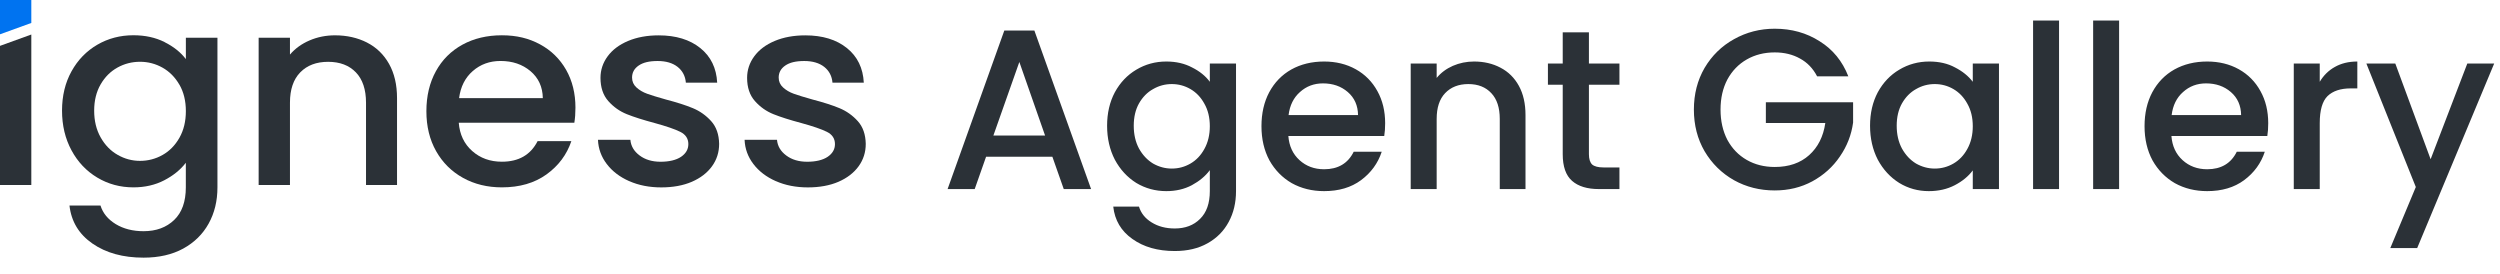
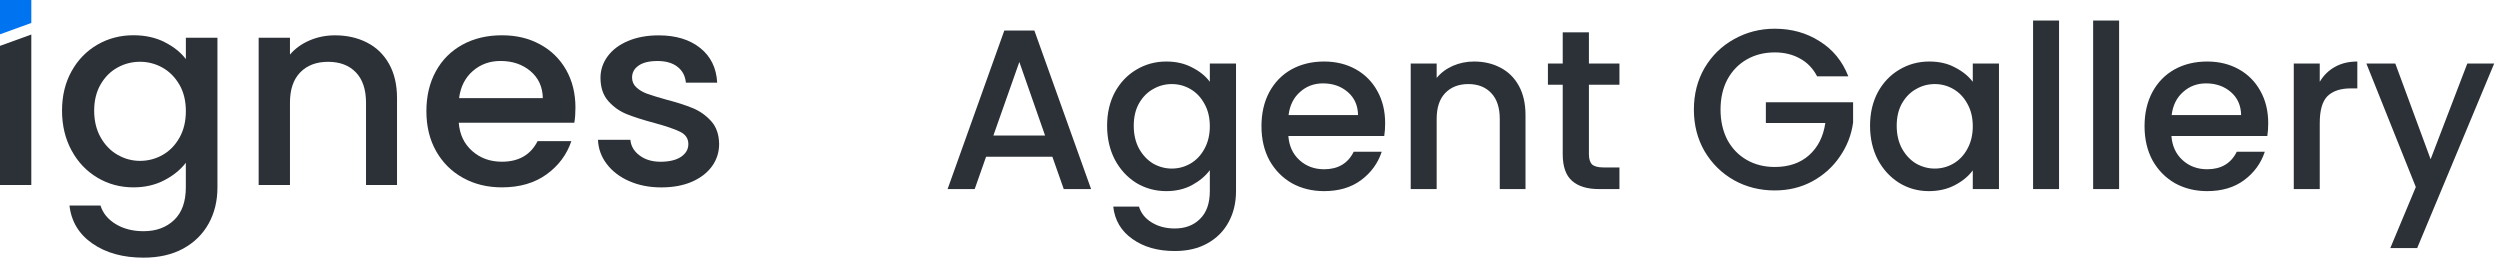
<svg xmlns="http://www.w3.org/2000/svg" width="665" height="73" viewBox="0 0 665 73" fill="none">
  <rect x="0" y="0" width="665" height="73" fill="#808080" stroke="none" />
  <g clip-path="url(#clip0_4732_3930)">
    <rect width="665" height="73" fill="white" />
    <path d="M43.78 11.207C46.19 12.414 48.08 13.922 49.44 15.723V10.039H57.84V49.848C57.84 53.449 57.06 56.661 55.5 59.474C53.94 62.287 51.69 64.506 48.74 66.122C45.79 67.728 42.28 68.536 38.19 68.536C32.74 68.536 28.21 67.29 24.61 64.798C21.01 62.307 18.96 58.929 18.48 54.666H26.73C27.36 56.7 28.71 58.345 30.78 59.611C32.85 60.866 35.32 61.499 38.19 61.499C41.55 61.499 44.26 60.496 46.33 58.511C48.4 56.525 49.43 53.634 49.43 49.838V43.297C48.02 45.147 46.11 46.694 43.7 47.95C41.29 49.206 38.55 49.838 35.48 49.838C31.98 49.838 28.77 48.972 25.88 47.239C22.98 45.507 20.69 43.093 19.02 39.988C17.34 36.883 16.5 33.37 16.5 29.427C16.5 25.485 17.34 22.011 19.02 18.974C20.7 15.937 22.99 13.582 25.88 11.898C28.78 10.214 31.98 9.377 35.48 9.377C38.6 9.377 41.36 9.98 43.77 11.187L43.78 11.207ZM47.73 22.546C46.58 20.551 45.09 19.042 43.24 18.001C41.39 16.959 39.39 16.433 37.25 16.433C35.11 16.433 33.11 16.94 31.26 17.962C29.41 18.984 27.91 20.473 26.77 22.439C25.63 24.405 25.05 26.741 25.05 29.437C25.05 32.133 25.62 34.508 26.77 36.543C27.92 38.577 29.42 40.134 31.3 41.195C33.17 42.266 35.16 42.791 37.25 42.791C39.34 42.791 41.39 42.276 43.24 41.224C45.09 40.183 46.59 38.655 47.73 36.64C48.87 34.625 49.44 32.27 49.44 29.564C49.44 26.858 48.87 24.512 47.73 22.527V22.546Z" fill="#2B3137" />
    <path d="M97.61 11.314C100.12 12.589 102.08 14.487 103.49 16.998C104.9 19.509 105.61 22.546 105.61 26.099V49.206H97.36V27.315C97.36 23.811 96.46 21.115 94.66 19.246C92.86 17.378 90.4 16.443 87.28 16.443C84.16 16.443 81.69 17.378 79.87 19.246C78.04 21.115 77.13 23.811 77.13 27.315V49.206H68.8V10.039H77.13V14.516C78.5 12.91 80.24 11.654 82.35 10.749C84.46 9.844 86.72 9.396 89.11 9.396C92.27 9.396 95.11 10.039 97.62 11.314H97.61Z" fill="#2B3137" />
    <path d="M152.78 32.639H122.03C122.27 35.764 123.46 38.275 125.61 40.173C127.75 42.071 130.38 43.015 133.5 43.015C137.98 43.015 141.14 41.195 143 37.545H151.98C150.76 41.146 148.56 44.096 145.37 46.393C142.18 48.69 138.22 49.838 133.5 49.838C129.65 49.838 126.21 49.001 123.17 47.317C120.13 45.633 117.74 43.268 116.01 40.212C114.28 37.156 113.42 33.613 113.42 29.583C113.42 25.554 114.26 22.011 115.94 18.954C117.62 15.898 119.98 13.543 123.02 11.878C126.06 10.214 129.56 9.387 133.5 9.387C137.44 9.387 140.68 10.194 143.65 11.8C146.62 13.406 148.93 15.674 150.59 18.584C152.24 21.495 153.07 24.853 153.07 28.639C153.07 30.109 152.97 31.433 152.78 32.62V32.639ZM144.39 26.099C144.34 23.11 143.24 20.726 141.1 18.916C138.96 17.115 136.31 16.219 133.14 16.219C130.27 16.219 127.81 17.105 125.77 18.886C123.72 20.668 122.51 23.072 122.12 26.099H144.4H144.39Z" fill="#2B3137" />
    <path d="M167.35 48.174C164.84 47.064 162.86 45.546 161.4 43.628C159.94 41.711 159.16 39.57 159.06 37.195H167.68C167.83 38.859 168.64 40.241 170.13 41.351C171.61 42.47 173.48 43.025 175.72 43.025C177.96 43.025 179.87 42.587 181.16 41.711C182.45 40.835 183.1 39.706 183.1 38.334C183.1 36.864 182.38 35.774 180.94 35.063C179.51 34.352 177.23 33.574 174.11 32.717C171.09 31.91 168.63 31.131 166.74 30.372C164.84 29.612 163.2 28.454 161.81 26.887C160.42 25.32 159.73 23.256 159.73 20.706C159.73 18.623 160.36 16.716 161.63 14.983C162.9 13.251 164.71 11.888 167.07 10.895C169.43 9.902 172.15 9.406 175.21 9.406C179.79 9.406 183.48 10.535 186.28 12.784C189.08 15.032 190.57 18.108 190.77 21.991H182.44C182.29 20.239 181.56 18.838 180.25 17.796C178.93 16.755 177.16 16.229 174.92 16.229C172.68 16.229 171.05 16.628 169.88 17.436C168.71 18.244 168.13 19.305 168.13 20.638C168.13 21.68 168.52 22.556 169.3 23.266C170.08 23.977 171.02 24.532 172.15 24.94C173.27 25.34 174.93 25.855 177.12 26.468C180.04 27.228 182.44 27.997 184.31 28.775C186.18 29.554 187.81 30.712 189.17 32.221C190.54 33.739 191.24 35.754 191.29 38.265C191.29 40.494 190.66 42.48 189.39 44.232C188.12 45.984 186.33 47.356 184.02 48.359C181.71 49.352 178.99 49.848 175.88 49.848C172.77 49.848 169.88 49.293 167.37 48.174H167.35Z" fill="#2B3137" />
-     <path d="M206.35 48.174C203.84 47.064 201.86 45.546 200.4 43.628C198.94 41.711 198.16 39.57 198.06 37.195H206.68C206.83 38.859 207.64 40.241 209.13 41.351C210.61 42.47 212.48 43.025 214.72 43.025C216.96 43.025 218.87 42.587 220.16 41.711C221.45 40.835 222.1 39.706 222.1 38.334C222.1 36.864 221.38 35.774 219.94 35.063C218.51 34.352 216.23 33.574 213.11 32.717C210.09 31.91 207.63 31.131 205.74 30.372C203.84 29.612 202.2 28.454 200.81 26.887C199.42 25.32 198.73 23.256 198.73 20.706C198.73 18.623 199.36 16.716 200.63 14.983C201.9 13.251 203.71 11.888 206.07 10.895C208.43 9.902 211.15 9.406 214.21 9.406C218.79 9.406 222.48 10.535 225.28 12.784C228.08 15.032 229.57 18.108 229.77 21.991H221.44C221.29 20.239 220.56 18.838 219.25 17.796C217.93 16.755 216.16 16.229 213.92 16.229C211.68 16.229 210.05 16.628 208.88 17.436C207.71 18.244 207.13 19.305 207.13 20.638C207.13 21.68 207.52 22.556 208.3 23.266C209.08 23.977 210.02 24.532 211.15 24.94C212.27 25.34 213.93 25.855 216.12 26.468C219.04 27.228 221.44 27.997 223.31 28.775C225.18 29.554 226.81 30.712 228.17 32.221C229.54 33.739 230.24 35.754 230.29 38.265C230.29 40.494 229.66 42.48 228.39 44.232C227.12 45.984 225.33 47.356 223.02 48.359C220.71 49.352 217.99 49.848 214.88 49.848C211.77 49.848 208.88 49.293 206.37 48.174H206.35Z" fill="#2B3137" />
    <path d="M8.33 6.106V-0.201H0V9.124L8.33 6.106Z" fill="#0073F0" />
-     <path d="M0 12.2V49.206H8.33V9.182L0 12.2Z" fill="#2B3137" />
+     <path d="M0 12.2V49.206H8.33V9.182L0 12.2" fill="#2B3137" />
    <path d="M279.931 41.69H262.299L259.27 50.293H252.06L267.146 8.124H275.144L290.231 50.293H282.96L279.931 41.69ZM277.992 36.055L271.145 16.485L264.238 36.055H277.992ZM310.241 16.364C312.826 16.364 315.108 16.889 317.087 17.939C319.107 18.949 320.682 20.221 321.813 21.756V16.909H328.781V50.839C328.781 53.908 328.134 56.635 326.842 59.018C325.549 61.442 323.671 63.34 321.207 64.713C318.784 66.087 315.875 66.773 312.482 66.773C307.959 66.773 304.202 65.703 301.213 63.562C298.224 61.462 296.528 58.594 296.124 54.959H302.97C303.495 56.696 304.606 58.089 306.302 59.139C308.039 60.23 310.099 60.775 312.482 60.775C315.27 60.775 317.511 59.927 319.208 58.23C320.945 56.534 321.813 54.07 321.813 50.839V45.264C320.642 46.84 319.046 48.173 317.027 49.263C315.047 50.313 312.785 50.839 310.241 50.839C307.332 50.839 304.667 50.112 302.243 48.657C299.86 47.163 297.962 45.103 296.548 42.477C295.174 39.812 294.488 36.802 294.488 33.45C294.488 30.097 295.174 27.128 296.548 24.543C297.962 21.958 299.86 19.959 302.243 18.545C304.667 17.091 307.332 16.364 310.241 16.364ZM321.813 33.571C321.813 31.269 321.328 29.269 320.359 27.573C319.43 25.876 318.198 24.584 316.663 23.695C315.128 22.806 313.472 22.362 311.695 22.362C309.918 22.362 308.261 22.806 306.727 23.695C305.192 24.543 303.94 25.816 302.97 27.512C302.041 29.168 301.577 31.148 301.577 33.45C301.577 35.752 302.041 37.772 302.97 39.509C303.94 41.245 305.192 42.578 306.727 43.508C308.302 44.396 309.958 44.84 311.695 44.84C313.472 44.84 315.128 44.396 316.663 43.508C318.198 42.619 319.43 41.326 320.359 39.63C321.328 37.893 321.813 35.873 321.813 33.571ZM368.45 32.783C368.45 34.035 368.369 35.166 368.207 36.176H342.7C342.902 38.842 343.891 40.983 345.669 42.599C347.446 44.214 349.627 45.022 352.212 45.022C355.928 45.022 358.554 43.467 360.089 40.357H367.541C366.531 43.427 364.693 45.951 362.027 47.93C359.402 49.869 356.13 50.839 352.212 50.839C349.021 50.839 346.153 50.132 343.609 48.718C341.104 47.264 339.125 45.244 337.671 42.659C336.257 40.034 335.55 37.004 335.55 33.571C335.55 30.138 336.237 27.128 337.61 24.543C339.024 21.918 340.983 19.898 343.488 18.485C346.032 17.071 348.94 16.364 352.212 16.364C355.363 16.364 358.17 17.051 360.634 18.424C363.098 19.797 365.016 21.736 366.39 24.24C367.763 26.704 368.45 29.552 368.45 32.783ZM361.24 30.602C361.199 28.058 360.291 26.018 358.513 24.483C356.736 22.948 354.535 22.18 351.909 22.18C349.526 22.18 347.486 22.948 345.79 24.483C344.093 25.977 343.084 28.017 342.76 30.602H361.24ZM392.091 16.364C394.716 16.364 397.059 16.909 399.119 18C401.219 19.09 402.855 20.706 404.026 22.847C405.198 24.988 405.783 27.573 405.783 30.602V50.293H398.937V31.632C398.937 28.643 398.19 26.361 396.695 24.786C395.201 23.17 393.161 22.362 390.576 22.362C387.991 22.362 385.931 23.17 384.396 24.786C382.901 26.361 382.154 28.643 382.154 31.632V50.293H375.247V16.909H382.154V20.726C383.285 19.353 384.719 18.283 386.456 17.515C388.233 16.748 390.111 16.364 392.091 16.364ZM422.652 22.544V41.023C422.652 42.276 422.935 43.184 423.5 43.75C424.106 44.275 425.116 44.538 426.53 44.538H430.771V50.293H425.318C422.208 50.293 419.825 49.566 418.169 48.112C416.512 46.658 415.684 44.295 415.684 41.023V22.544H411.746V16.909H415.684V8.609H422.652V16.909H430.771V22.544H422.652ZM483.351 20.302C482.261 18.202 480.746 16.627 478.807 15.576C476.869 14.486 474.627 13.94 472.082 13.94C469.295 13.94 466.811 14.566 464.63 15.819C462.449 17.071 460.732 18.848 459.48 21.15C458.268 23.453 457.662 26.119 457.662 29.148C457.662 32.178 458.268 34.864 459.48 37.206C460.732 39.509 462.449 41.286 464.63 42.538C466.811 43.79 469.295 44.416 472.082 44.416C475.839 44.416 478.888 43.366 481.231 41.266C483.574 39.165 485.008 36.318 485.533 32.723H469.719V27.209H492.924V32.602C492.48 35.873 491.309 38.883 489.41 41.629C487.552 44.376 485.109 46.577 482.079 48.233C479.09 49.849 475.758 50.657 472.082 50.657C468.124 50.657 464.509 49.748 461.237 47.93C457.965 46.072 455.36 43.508 453.421 40.236C451.522 36.964 450.573 33.268 450.573 29.148C450.573 25.028 451.522 21.332 453.421 18.06C455.36 14.789 457.965 12.244 461.237 10.426C464.549 8.568 468.164 7.639 472.082 7.639C476.566 7.639 480.544 8.75 484.018 10.972C487.532 13.153 490.077 16.263 491.652 20.302H483.351ZM497.434 33.45C497.434 30.097 498.121 27.128 499.494 24.543C500.908 21.958 502.807 19.959 505.19 18.545C507.613 17.091 510.279 16.364 513.187 16.364C515.813 16.364 518.095 16.889 520.034 17.939C522.013 18.949 523.588 20.221 524.76 21.756V16.909H531.727V50.293H524.76V45.325C523.588 46.9 521.993 48.213 519.973 49.263C517.954 50.313 515.651 50.839 513.066 50.839C510.198 50.839 507.573 50.112 505.19 48.657C502.807 47.163 500.908 45.103 499.494 42.477C498.121 39.812 497.434 36.802 497.434 33.45ZM524.76 33.571C524.76 31.269 524.275 29.269 523.306 27.573C522.377 25.876 521.145 24.584 519.61 23.695C518.075 22.806 516.419 22.362 514.641 22.362C512.864 22.362 511.208 22.806 509.673 23.695C508.138 24.543 506.886 25.816 505.917 27.512C504.988 29.168 504.523 31.148 504.523 33.45C504.523 35.752 504.988 37.772 505.917 39.509C506.886 41.245 508.138 42.578 509.673 43.508C511.249 44.396 512.905 44.84 514.641 44.84C516.419 44.84 518.075 44.396 519.61 43.508C521.145 42.619 522.377 41.326 523.306 39.63C524.275 37.893 524.76 35.873 524.76 33.571ZM547.706 5.458V50.293H540.799V5.458H547.706ZM563.682 5.458V50.293H556.775V5.458H563.682ZM603.347 32.783C603.347 34.035 603.266 35.166 603.105 36.176H577.597C577.799 38.842 578.789 40.983 580.566 42.599C582.343 44.214 584.525 45.022 587.11 45.022C590.826 45.022 593.451 43.467 594.986 40.357H602.438C601.429 43.427 599.591 45.951 596.925 47.93C594.299 49.869 591.028 50.839 587.11 50.839C583.919 50.839 581.051 50.132 578.506 48.718C576.002 47.264 574.023 45.244 572.568 42.659C571.155 40.034 570.448 37.004 570.448 33.571C570.448 30.138 571.135 27.128 572.508 24.543C573.922 21.918 575.881 19.898 578.385 18.485C580.93 17.071 583.838 16.364 587.11 16.364C590.26 16.364 593.067 17.051 595.531 18.424C597.995 19.797 599.914 21.736 601.287 24.24C602.661 26.704 603.347 29.552 603.347 32.783ZM596.137 30.602C596.097 28.058 595.188 26.018 593.411 24.483C591.634 22.948 589.432 22.18 586.807 22.18C584.424 22.18 582.384 22.948 580.687 24.483C578.991 25.977 577.981 28.017 577.658 30.602H596.137ZM617.052 21.756C618.061 20.06 619.394 18.747 621.05 17.818C622.747 16.849 624.746 16.364 627.049 16.364V23.513H625.291C622.585 23.513 620.525 24.2 619.111 25.573C617.738 26.947 617.052 29.33 617.052 32.723V50.293H610.144V16.909H617.052V21.756ZM663.449 16.909L642.97 65.986H635.821L642.607 49.748L629.459 16.909H637.154L646.545 42.356L656.3 16.909H663.449Z" fill="#2B3137" />
  </g>
  <defs>
    <clipPath id="clip0_4732_3930">
      <rect width="665" height="73" fill="white" />
    </clipPath>
  </defs>
</svg>